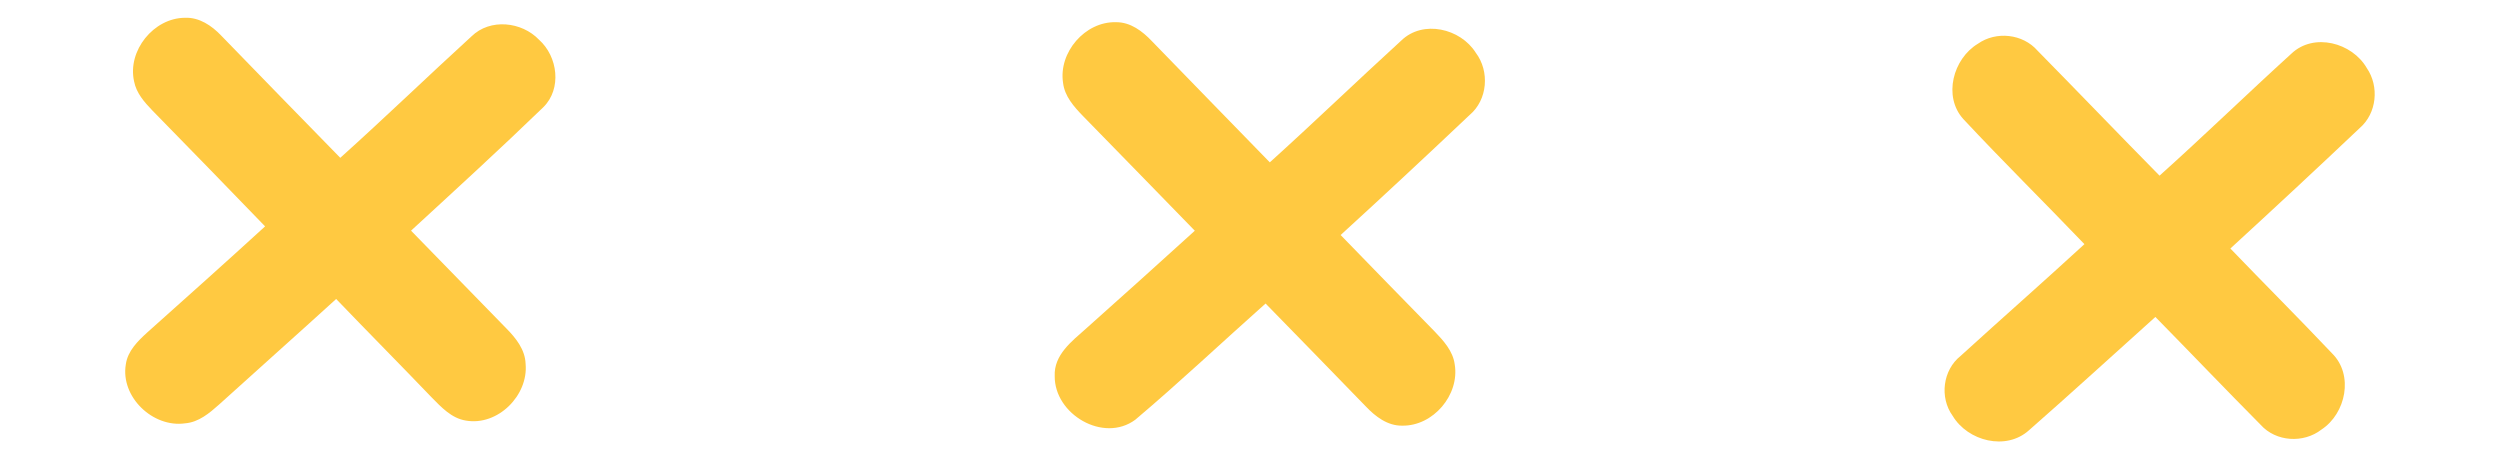
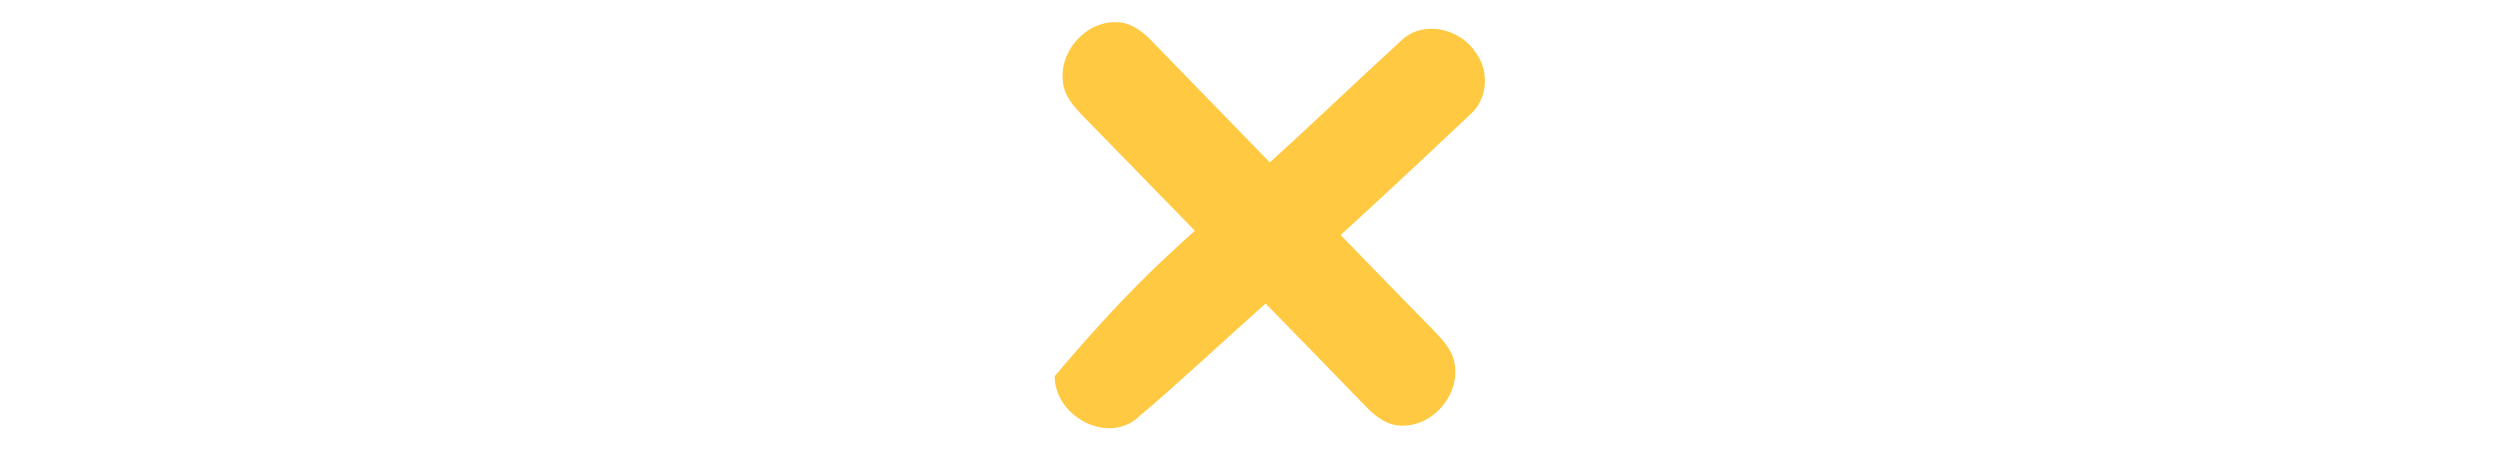
<svg xmlns="http://www.w3.org/2000/svg" width="419pt" height="78pt" viewBox="0 0 419 78" version="1.1">
  <g>
-     <path fill="#ffc941" opacity="1.00" d=" M 22.47 13.63 C 21.33 8.49 25.75 3.01 31.00 2.98 C 33.39 2.88 35.48 4.29 37.07 5.96 C 43.72 12.79 50.35 19.65 57.03 26.45 C 64.47 19.77 71.66 12.82 79.04 6.08 C 82.15 3.05 87.44 3.62 90.34 6.66 C 93.49 9.47 94.20 14.89 91.05 17.98 C 83.79 25.00 76.33 31.82 68.89 38.66 C 74.22 44.12 79.54 49.60 84.88 55.06 C 86.47 56.67 88.01 58.60 88.09 60.97 C 88.58 66.27 83.43 71.42 78.09 70.49 C 75.67 70.11 73.96 68.24 72.33 66.59 C 67.03 61.06 61.64 55.63 56.34 50.11 C 49.83 56.04 43.25 61.88 36.73 67.79 C 35.10 69.24 33.30 70.77 31.02 70.95 C 25.63 71.72 20.16 66.52 21.09 61.05 C 21.41 58.81 23.09 57.17 24.68 55.72 C 31.29 49.82 37.89 43.92 44.43 37.94 C 38.17 31.44 31.85 24.98 25.54 18.52 C 24.20 17.13 22.84 15.59 22.47 13.63 Z" />
-     <path fill="#ffc941" opacity="1.00" d=" M 178.17 13.89 C 177.38 8.79 181.85 3.59 187.02 3.72 C 189.45 3.69 191.47 5.22 193.05 6.89 C 199.63 13.68 206.23 20.44 212.82 27.21 C 220.25 20.50 227.46 13.55 234.85 6.80 C 238.48 3.27 244.78 4.76 247.34 8.84 C 249.69 11.95 249.34 16.72 246.31 19.27 C 239.16 26.04 231.96 32.75 224.69 39.39 C 229.94 44.79 235.18 50.19 240.46 55.57 C 241.95 57.12 243.52 58.85 243.81 61.07 C 244.66 66.18 240.20 71.43 235.01 71.34 C 232.55 71.38 230.51 69.81 228.90 68.11 C 223.31 62.36 217.73 56.60 212.11 50.87 C 204.82 57.35 197.72 64.06 190.27 70.35 C 184.94 74.29 176.71 69.43 176.77 63.04 C 176.61 59.48 179.63 57.20 182.00 55.09 C 188.11 49.65 194.19 44.17 200.25 38.67 C 194.00 32.27 187.78 25.84 181.51 19.45 C 180.00 17.89 178.43 16.14 178.17 13.89 Z" />
-     <path fill="#ffc941" opacity="1.00" d=" M 331.50 7.33 C 334.55 5.18 339.02 5.66 341.49 8.49 C 348.33 15.44 355.09 22.49 361.94 29.44 C 369.41 22.74 376.61 15.74 384.04 8.99 C 387.80 5.42 394.21 7.15 396.67 11.40 C 398.79 14.48 398.36 18.98 395.50 21.45 C 388.33 28.25 381.09 34.97 373.81 41.65 C 379.46 47.53 385.24 53.29 390.85 59.22 C 394.52 62.83 393.19 69.30 389.07 72.00 C 386.07 74.33 381.45 74.06 378.89 71.20 C 372.96 65.22 367.14 59.13 361.24 53.12 C 354.19 59.45 347.20 65.85 340.07 72.10 C 336.22 75.59 329.81 73.94 327.26 69.69 C 325.04 66.61 325.61 62.03 328.59 59.66 C 335.48 53.38 342.49 47.23 349.35 40.92 C 342.62 33.90 335.69 27.06 329.05 19.95 C 325.62 16.16 327.34 9.83 331.50 7.33 Z" />
+     <path fill="#ffc941" opacity="1.00" d=" M 178.17 13.89 C 177.38 8.79 181.85 3.59 187.02 3.72 C 189.45 3.69 191.47 5.22 193.05 6.89 C 199.63 13.68 206.23 20.44 212.82 27.21 C 220.25 20.50 227.46 13.55 234.85 6.80 C 238.48 3.27 244.78 4.76 247.34 8.84 C 249.69 11.95 249.34 16.72 246.31 19.27 C 239.16 26.04 231.96 32.75 224.69 39.39 C 229.94 44.79 235.18 50.19 240.46 55.57 C 241.95 57.12 243.52 58.85 243.81 61.07 C 244.66 66.18 240.20 71.43 235.01 71.34 C 232.55 71.38 230.51 69.81 228.90 68.11 C 223.31 62.36 217.73 56.60 212.11 50.87 C 204.82 57.35 197.72 64.06 190.27 70.35 C 184.94 74.29 176.71 69.43 176.77 63.04 C 188.11 49.65 194.19 44.17 200.25 38.67 C 194.00 32.27 187.78 25.84 181.51 19.45 C 180.00 17.89 178.43 16.14 178.17 13.89 Z" />
  </g>
</svg>